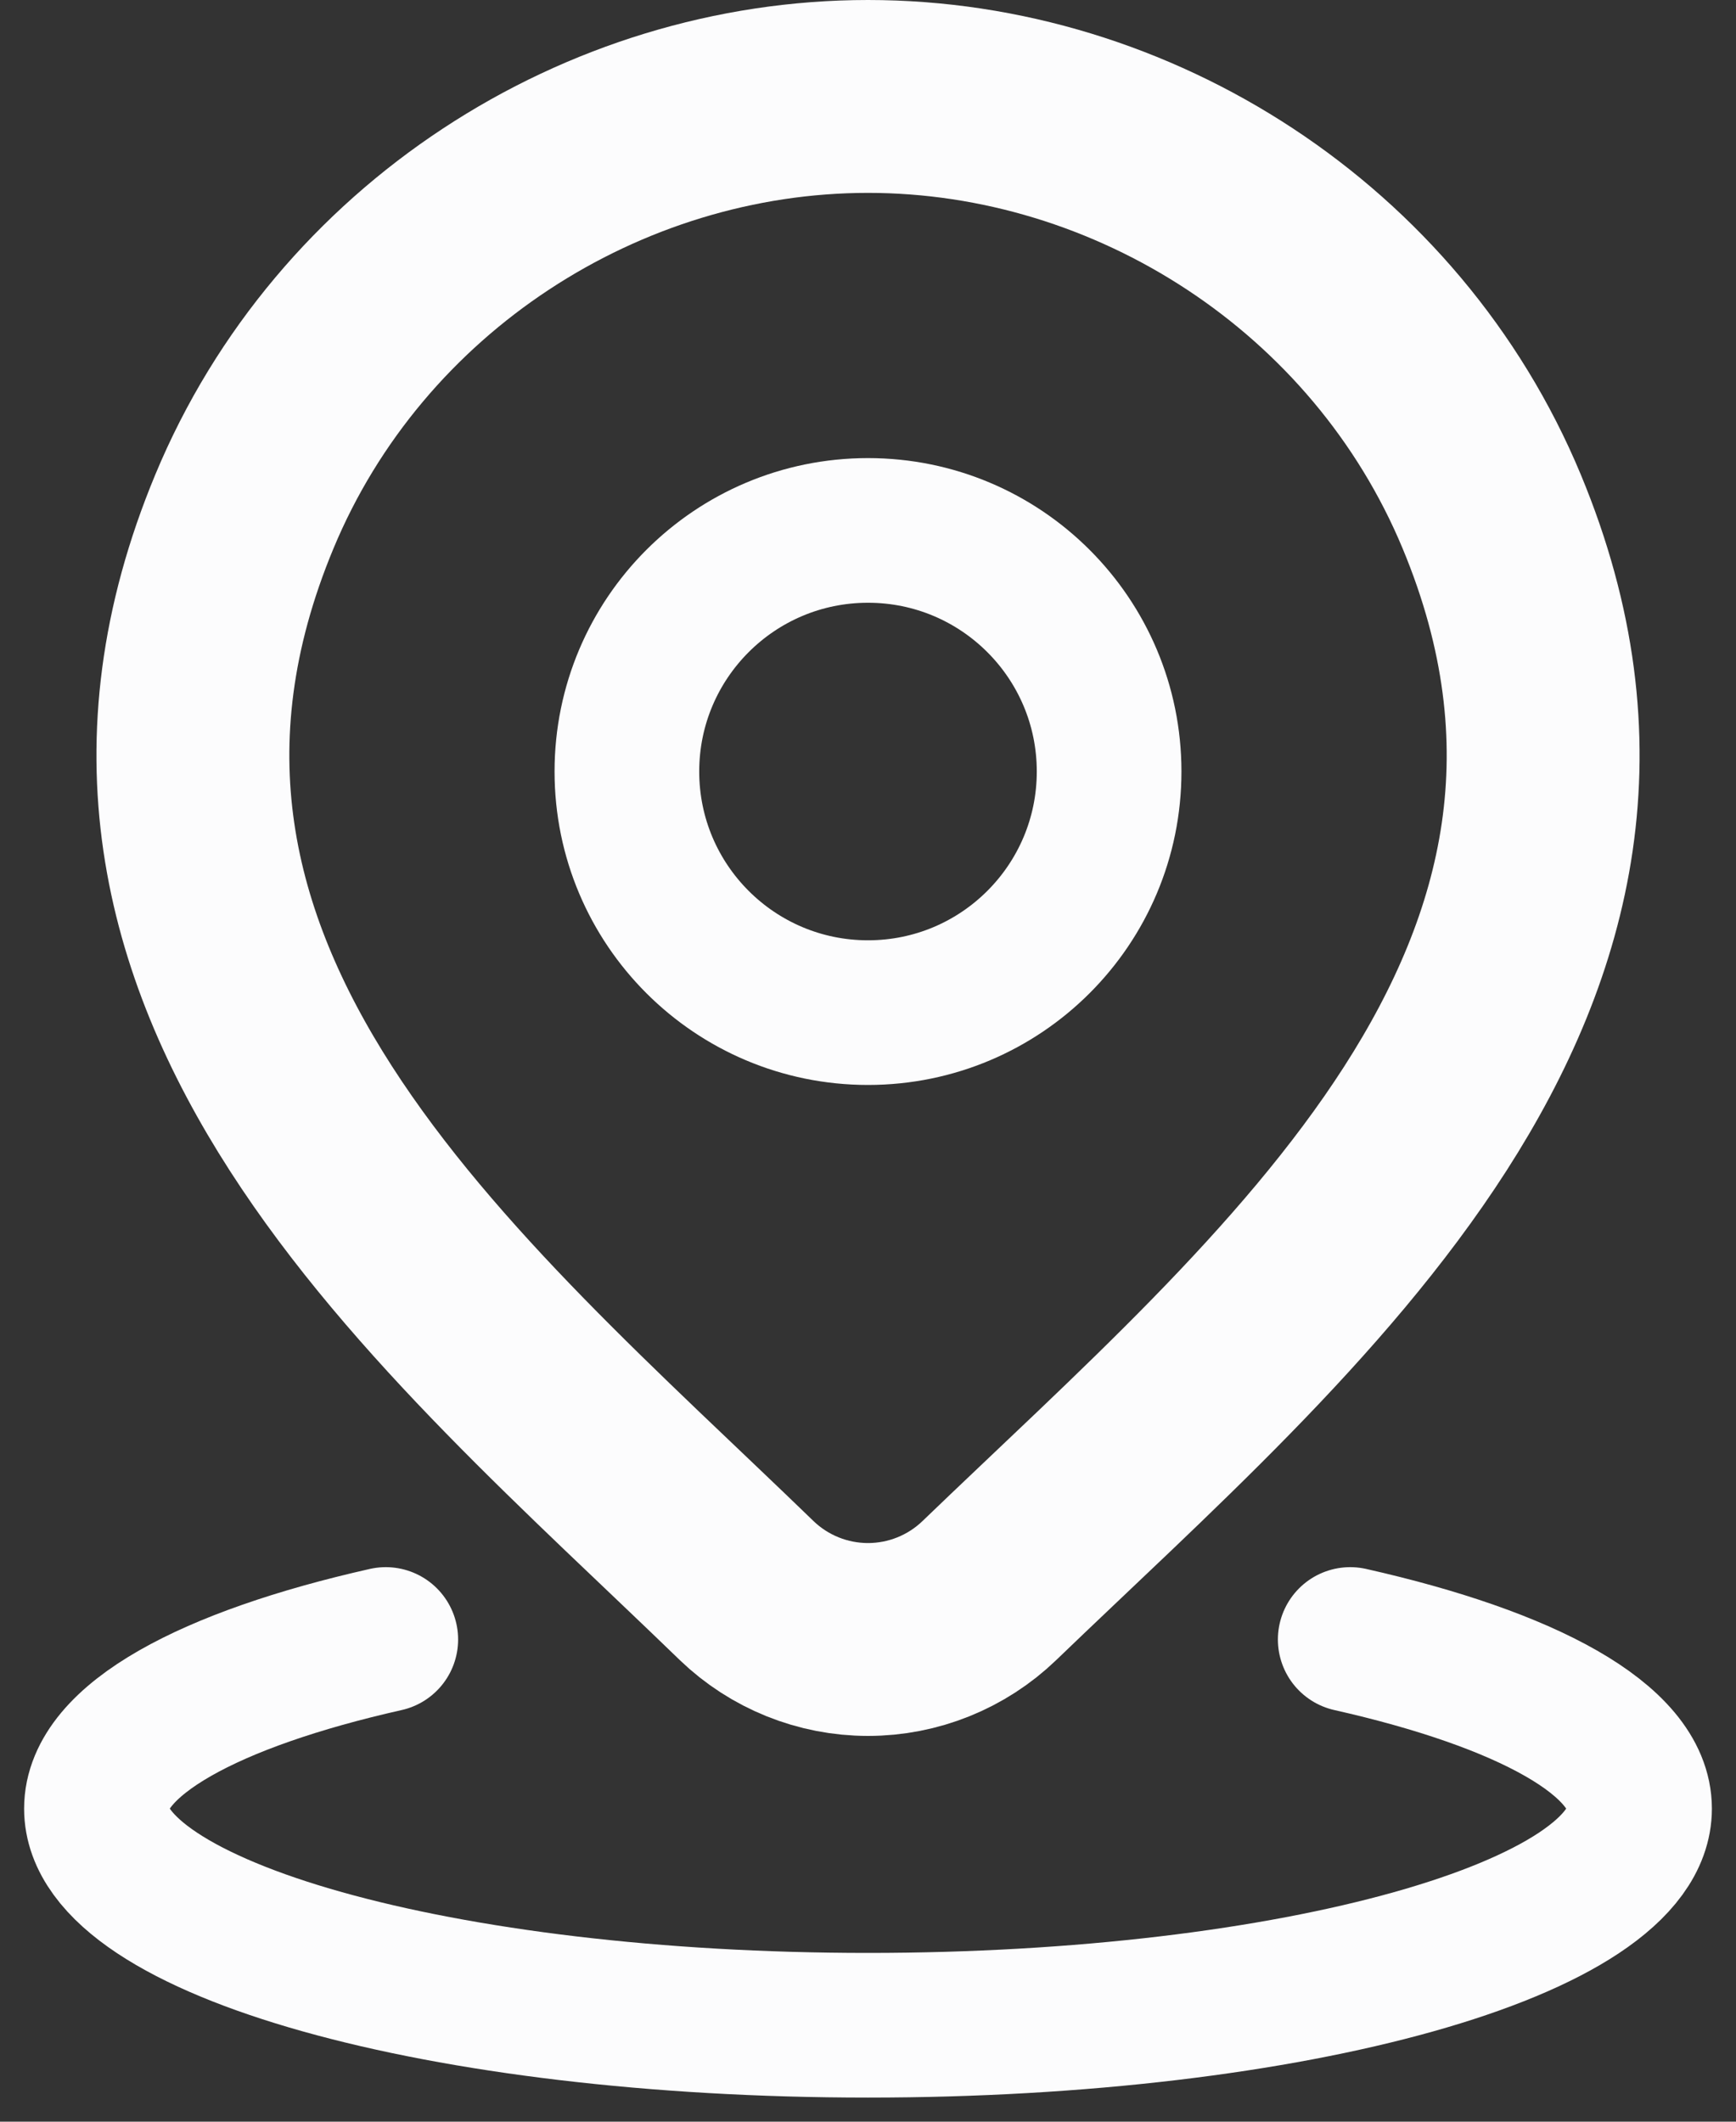
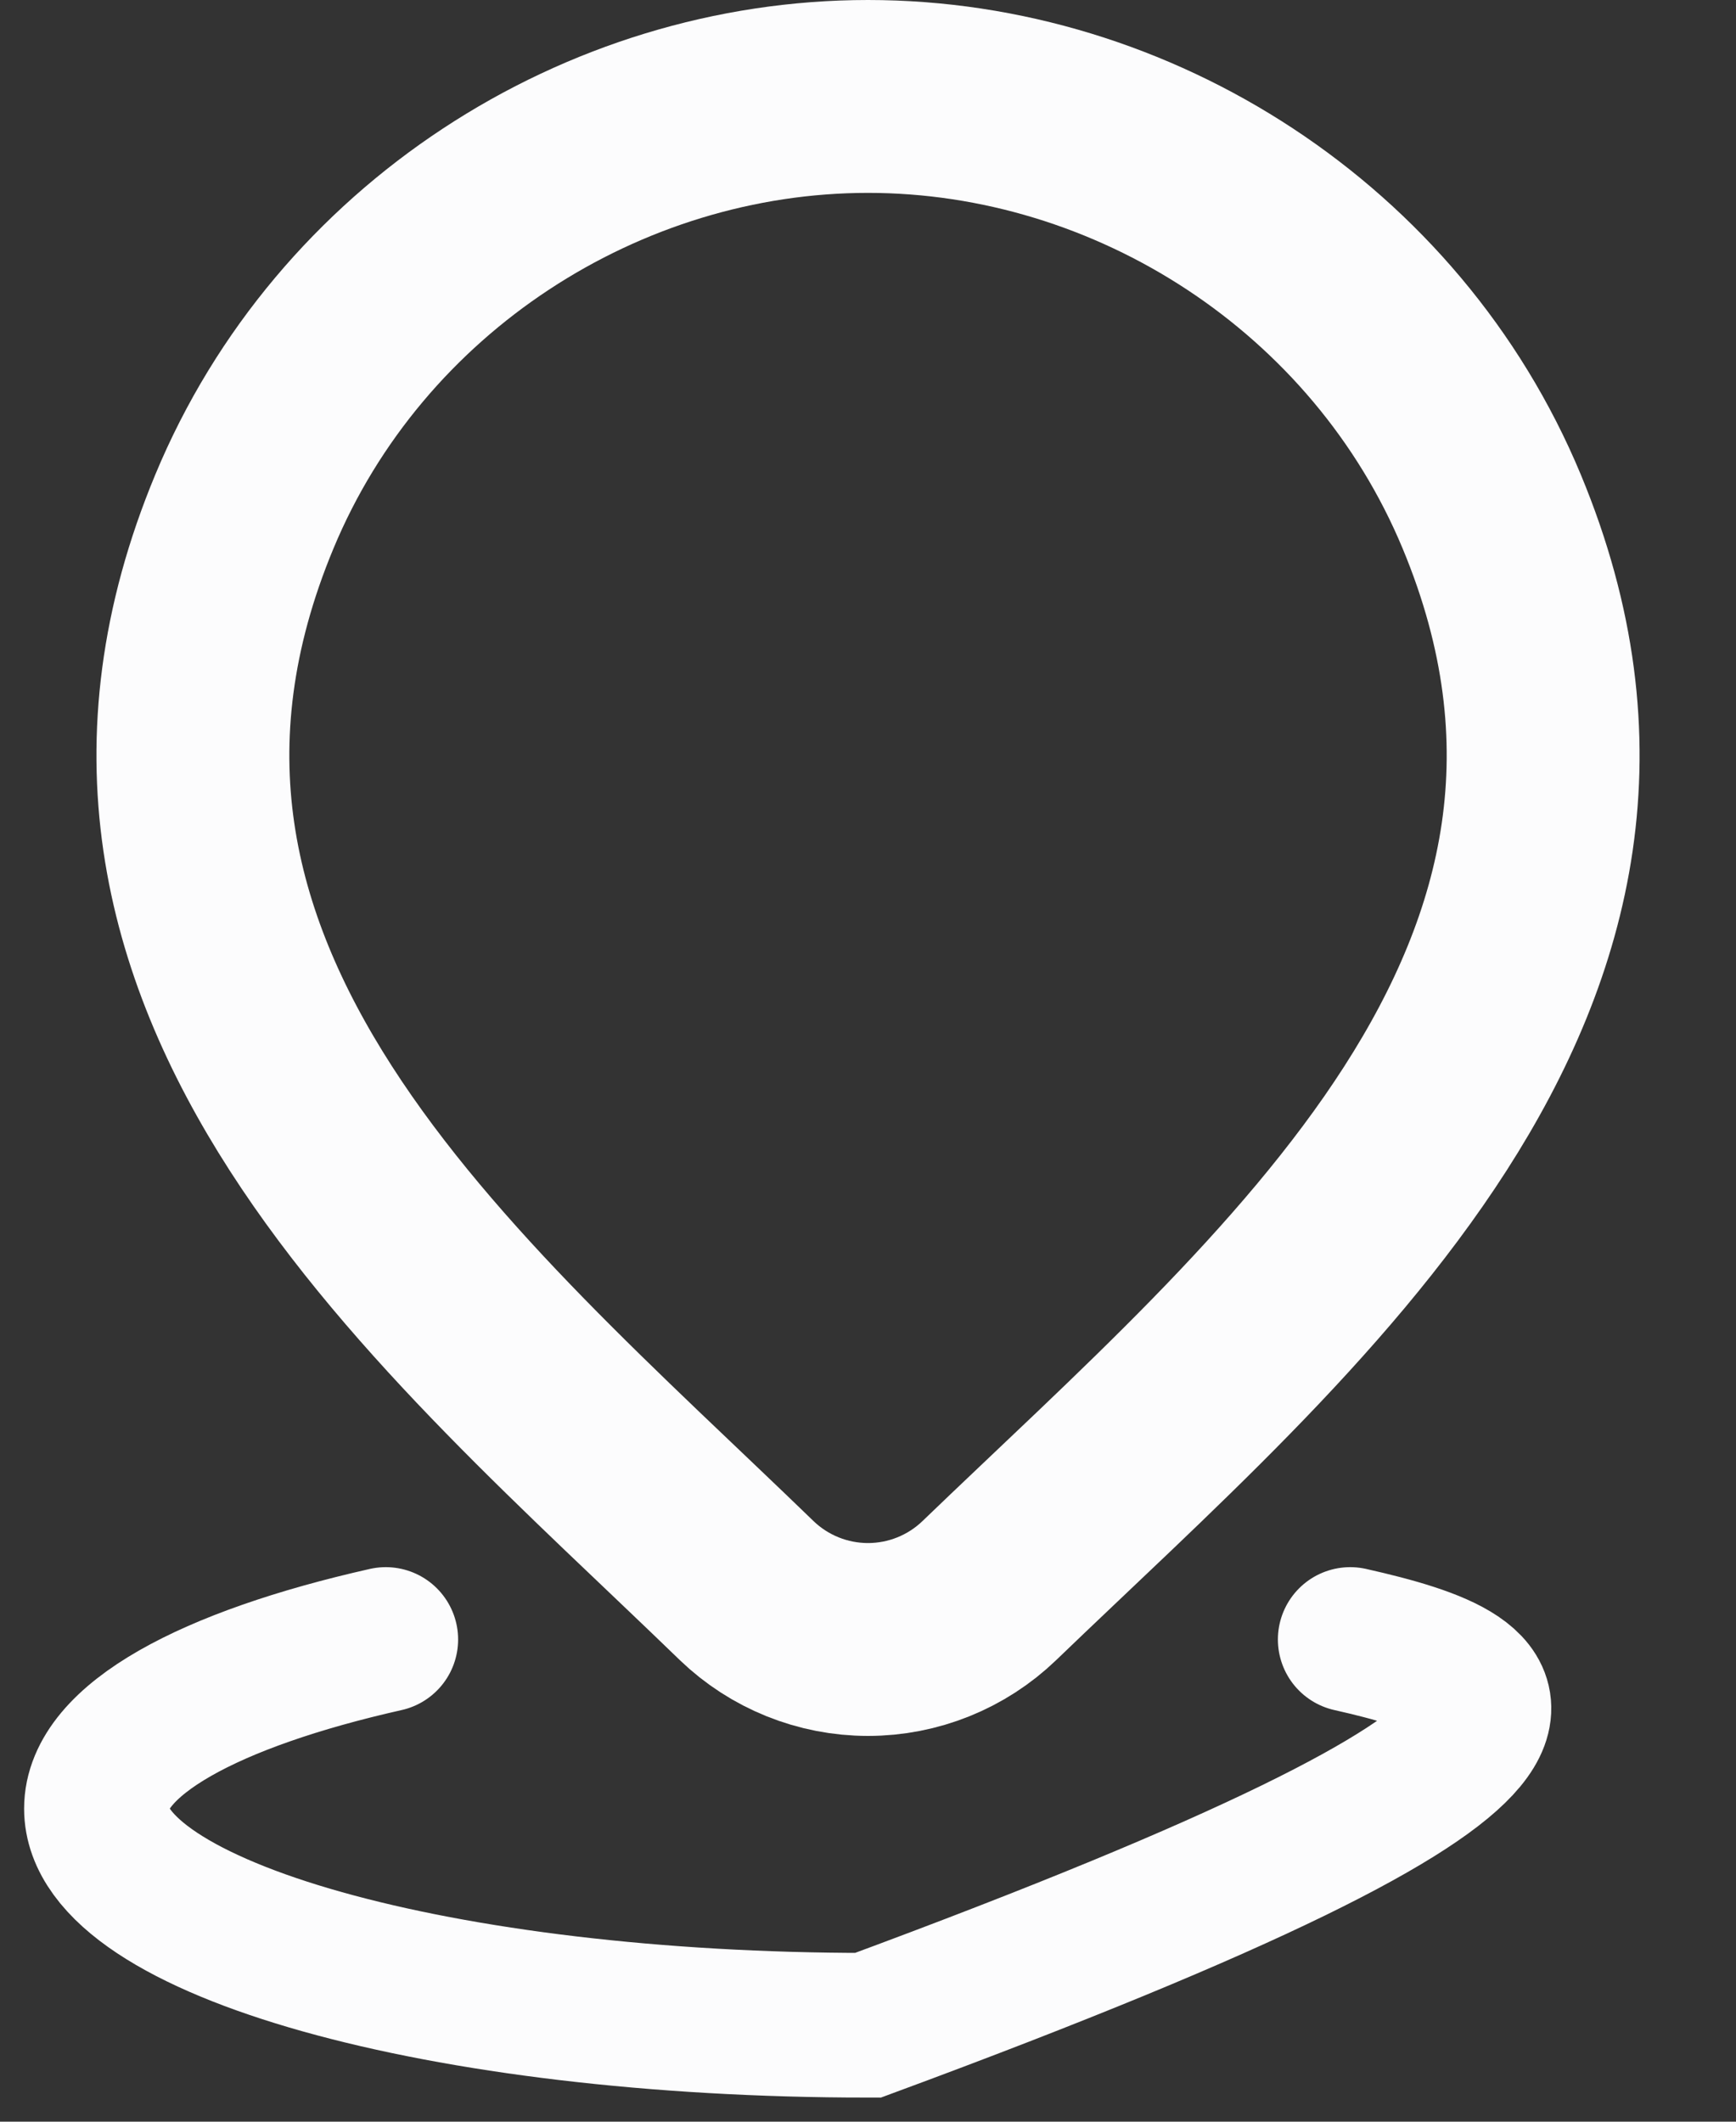
<svg xmlns="http://www.w3.org/2000/svg" width="18" height="22" viewBox="0 0 18 22" fill="none">
  <rect x="0" y="0" width="18" height="22" fill="#333333" stroke="none" />
-   <path d="M4 17C2.171 17.412 1 18.044 1 18.754C1 19.994 4.582 21 9 21C13.418 21 17 19.994 17 18.754C17 18.044 15.829 17.412 14 17" stroke="#FCFCFD" stroke-width="1.5" stroke-linecap="round" />
-   <path d="M11.5 8C11.5 9.381 10.381 10.5 9 10.5C7.619 10.5 6.5 9.381 6.5 8C6.5 6.619 7.619 5.5 9 5.5C10.381 5.5 11.5 6.619 11.5 8Z" stroke="#FCFCFD" stroke-width="1.5" />
+   <path d="M4 17C2.171 17.412 1 18.044 1 18.754C1 19.994 4.582 21 9 21C17 18.044 15.829 17.412 14 17" stroke="#FCFCFD" stroke-width="1.5" stroke-linecap="round" />
  <path d="M10.257 16.494C9.92 16.818 9.469 17 9 17C8.531 17 8.08 16.818 7.743 16.494C4.654 13.501 0.515 10.158 2.534 5.304C3.625 2.679 6.245 1 9 1C11.755 1 14.375 2.679 15.467 5.304C17.483 10.151 13.354 13.511 10.257 16.494Z" stroke="#FCFCFD" stroke-width="2" />
</svg>